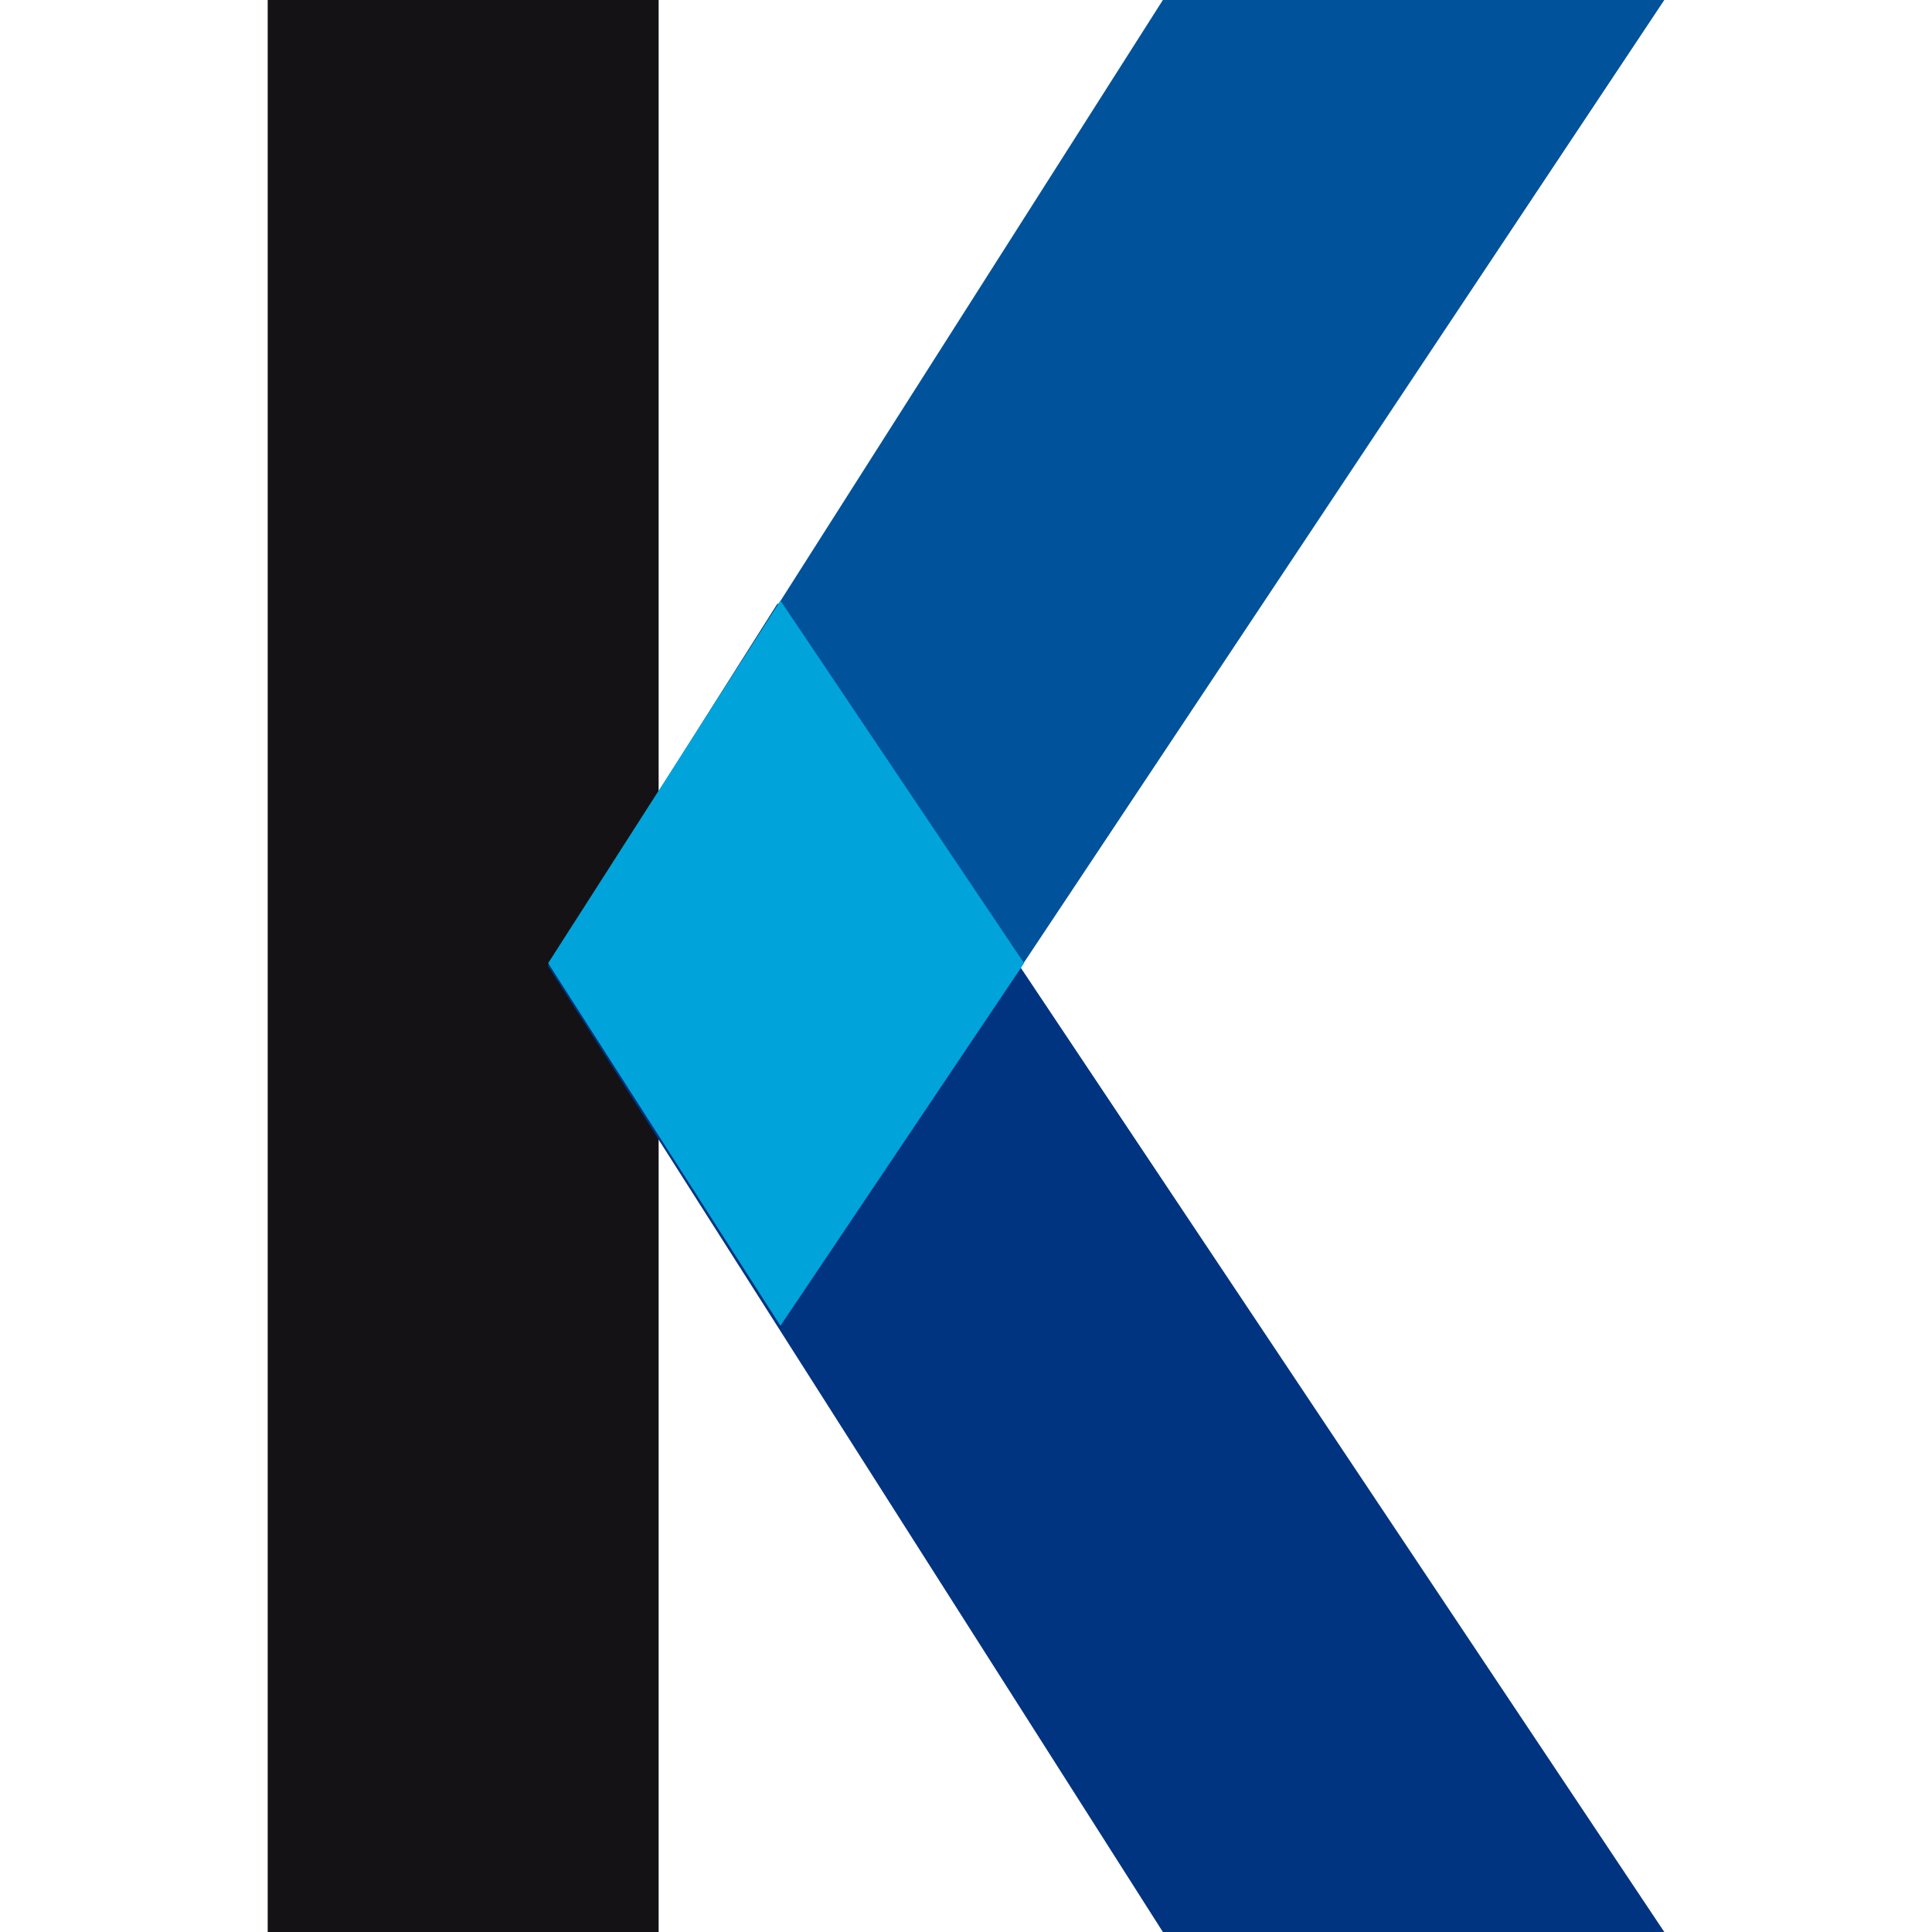
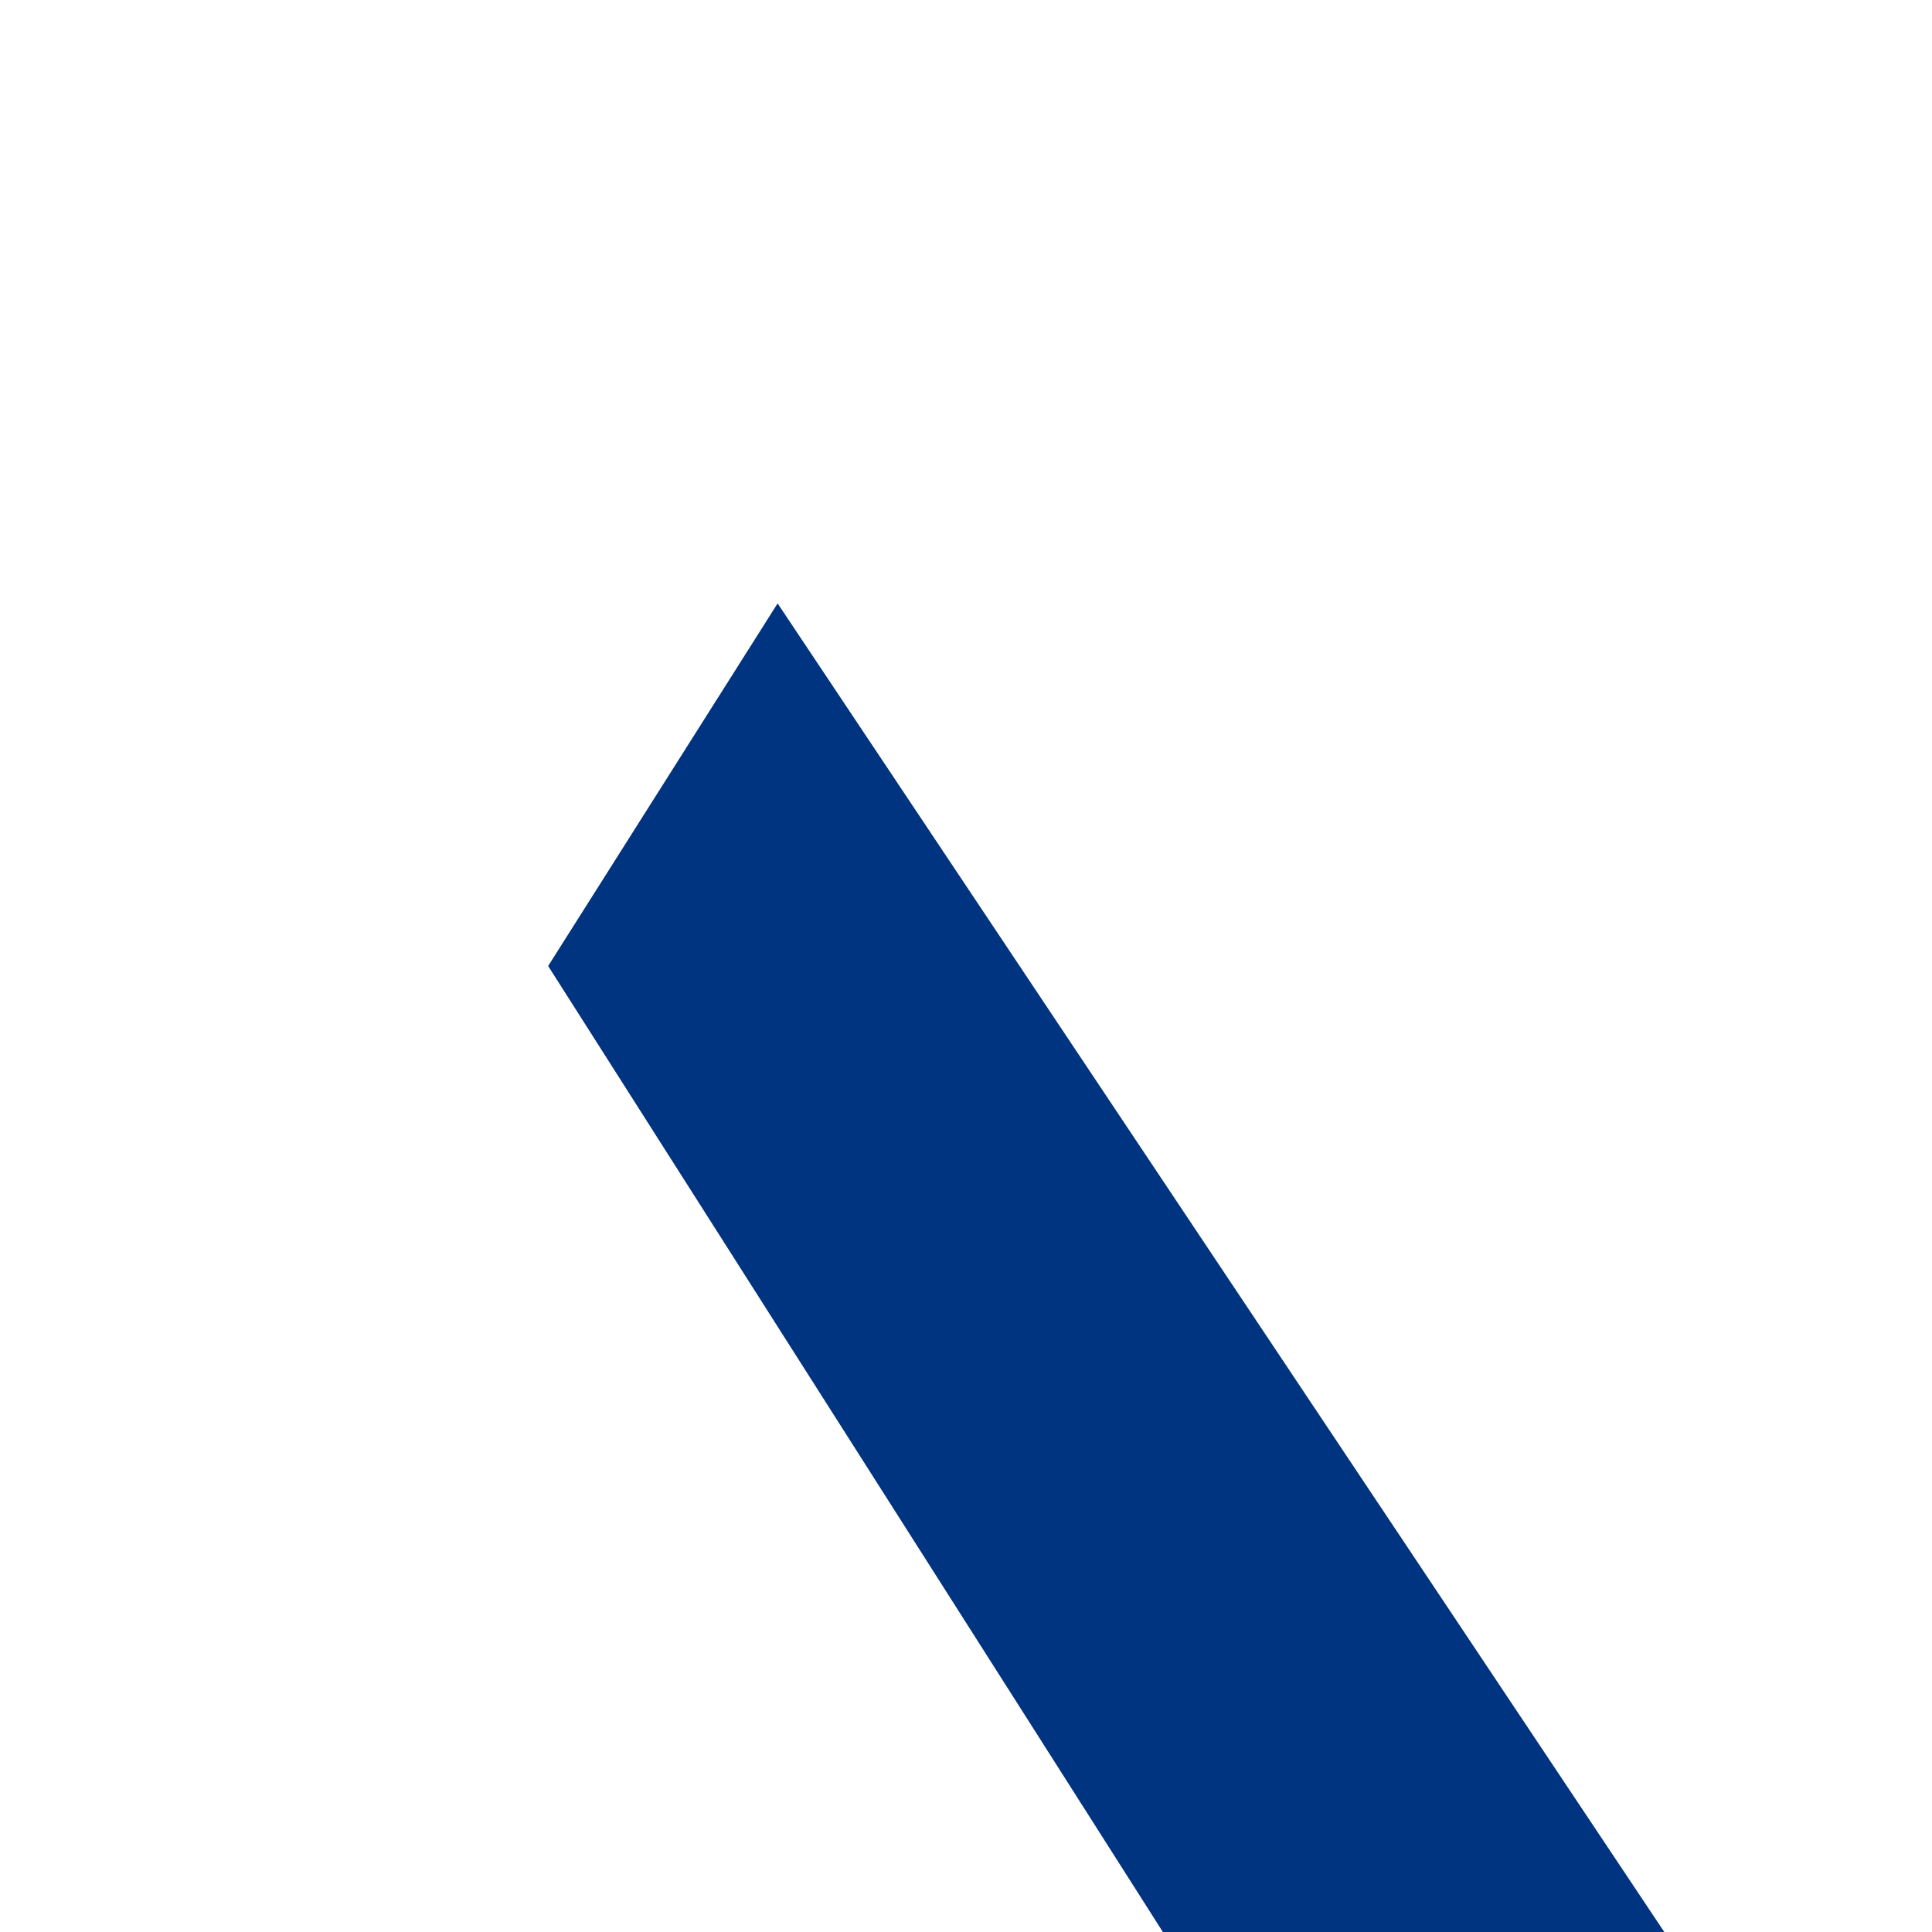
<svg xmlns="http://www.w3.org/2000/svg" height="192" id="Ebene_1" preserveAspectRatio="xMidYMid meet" style="enable-background:new 0 0 49.3 68.2;" version="1.1" viewBox="0 0 49.3 68.2" width="192" x="0px" xml:space="preserve" y="0px">
  <style type="text/css">
	.st0{fill:#141215;}
	.st1{fill:#00529A;}
	.st2{fill:#003380;}
	.st3{fill:#00A4DA;}
</style>
-   <rect class="st0" height="68.2" id="Rechteck_658" width="13.8" />
-   <path class="st1" d="M49.3,0H31.6L9.9,34.1l8.2,12.8L49.3,0z" id="Pfad_3307" />
  <path class="st2" d="M9.9,34.1l21.7,34.1h17.7L18,21.3L9.9,34.1z" id="Pfad_3308" />
-   <path class="st3" d="M9.9,34l8.2-12.8L26.7,34l-8.6,12.8L9.9,34z" id="Pfad_3309" />
</svg>